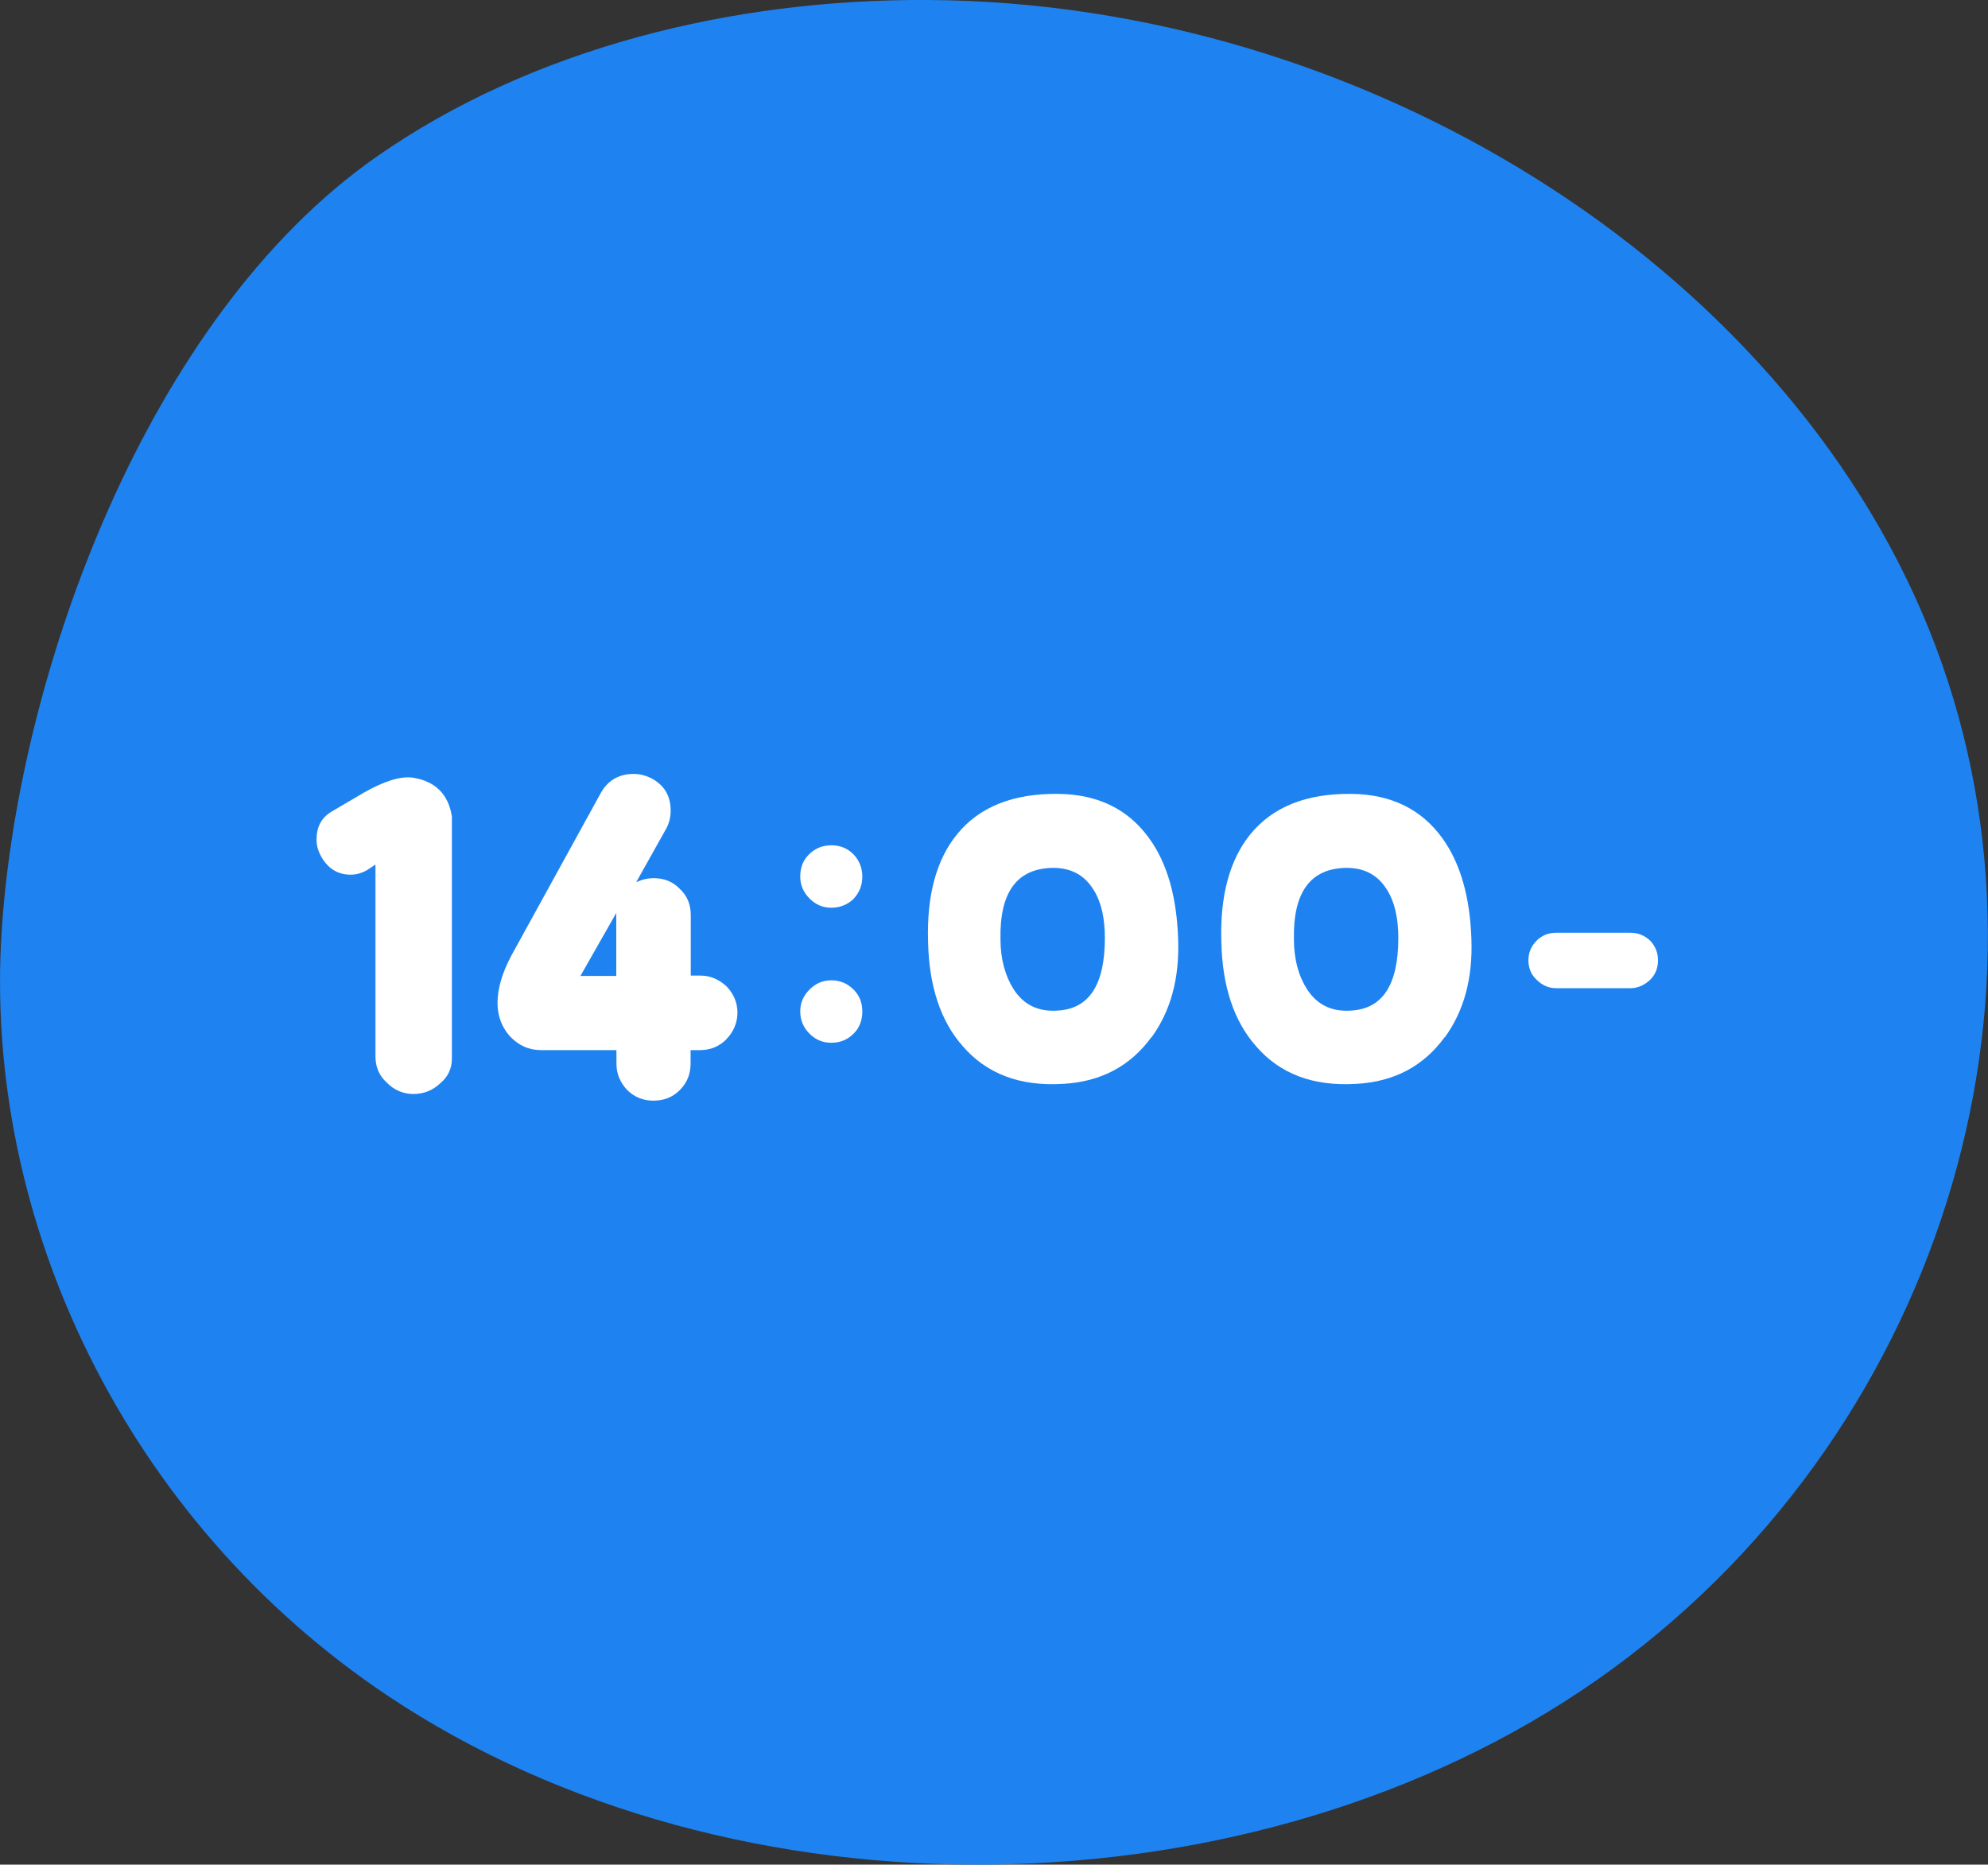
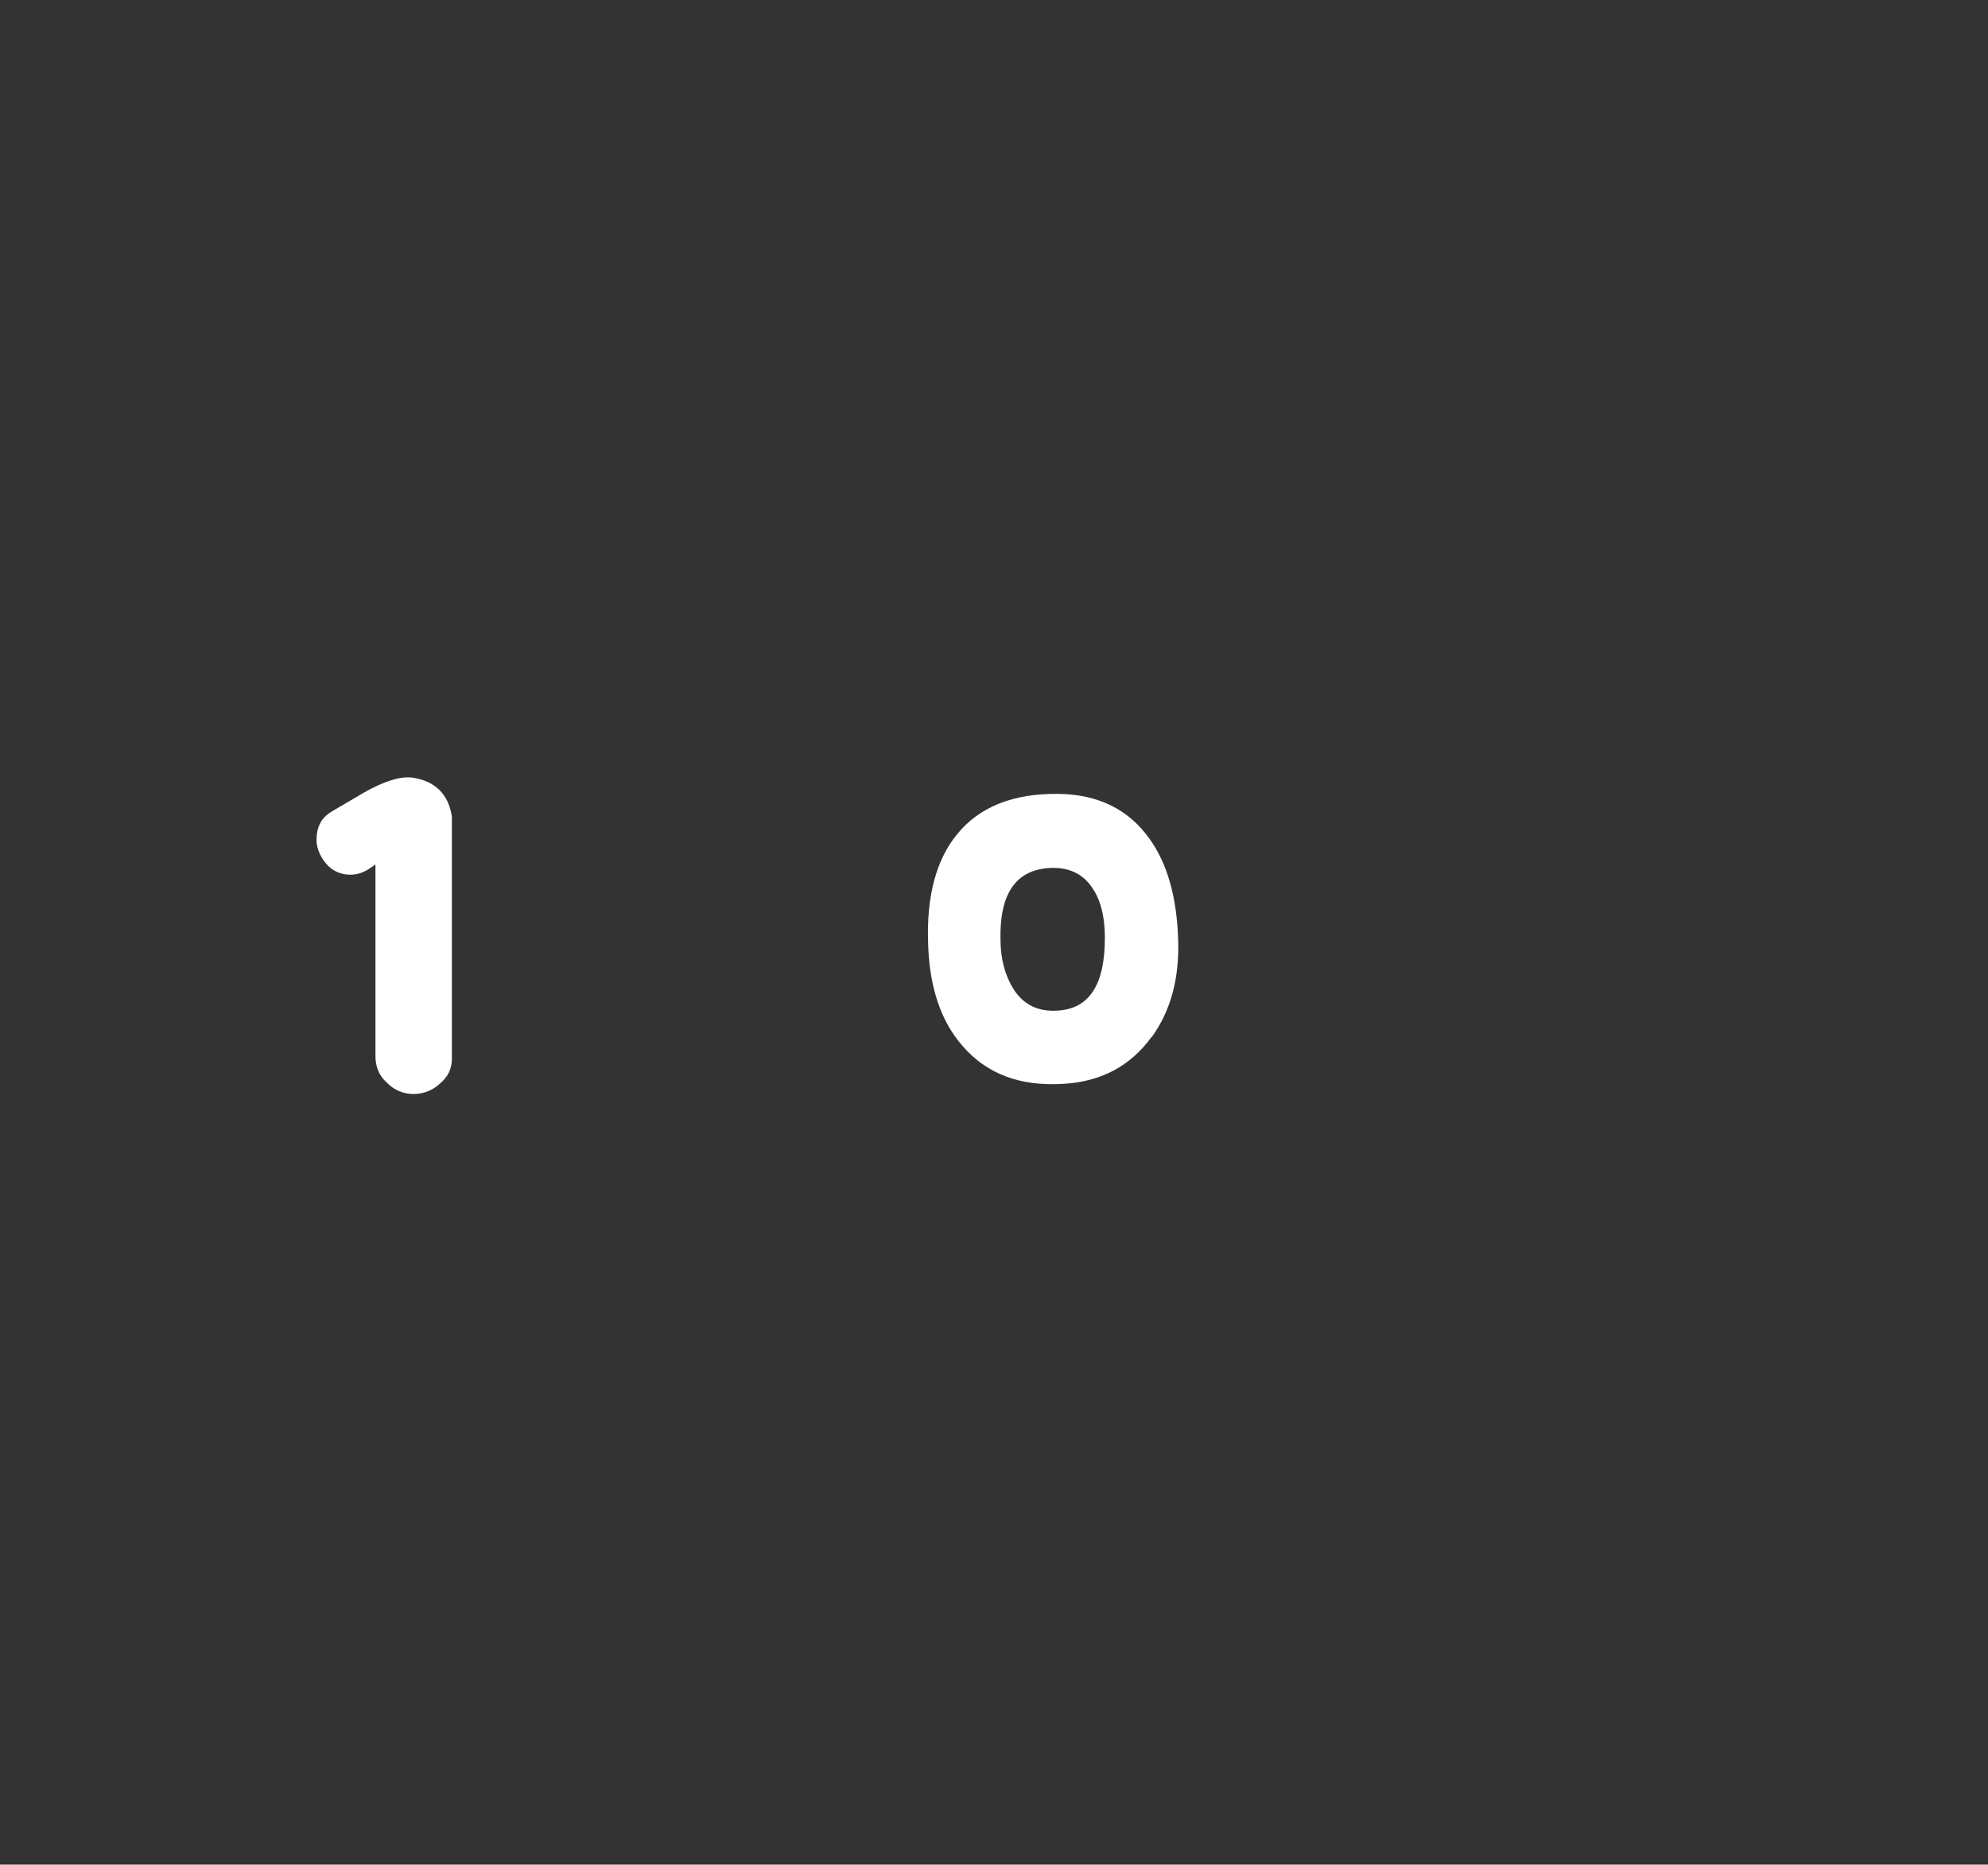
<svg xmlns="http://www.w3.org/2000/svg" id="_レイヤー_2" data-name="レイヤー 2" viewBox="0 0 113.68 106.61">
  <rect x="0" y="0" width="113.68" height="106.61" fill="#333333" stroke="none" />
  <defs>
    <style>
      .cls-1 {
        fill: #fff;
      }

      .cls-2 {
        fill: #1e83f0;
      }
    </style>
  </defs>
  <g id="_レイヤー_3" data-name="レイヤー 3">
    <g>
-       <path class="cls-2" d="M22.15,96.94c19.87,13.29,49.62,12.78,69.17-.89,19.55-13.67,27.45-39.16,18.98-60.08C101.84,15.05,77.87.15,53.1,0c-11.25-.07-22.71,2.77-31.58,8.97C8.38,18.16,1.07,38.5.1,53.16c-1.1,16.59,7.12,33.79,22.05,43.78Z" />
      <g>
        <path class="cls-1" d="M25.16,61.95c-.42.4-.95.6-1.52.6s-1.1-.22-1.52-.65c-.45-.4-.65-.92-.65-1.5v-10.97l-.3.2c-.35.25-.73.38-1.12.38-.68,0-1.2-.3-1.57-.85-.25-.38-.38-.75-.38-1.15,0-.72.27-1.25.85-1.6l1.82-1.07c1.17-.67,2.12-.97,2.82-.88,1.3.2,2.05.95,2.25,2.22v13.85c0,.58-.23,1.05-.68,1.42Z" />
-         <path class="cls-1" d="M41.54,59.42c-.42.42-.92.62-1.5.62h-.55v.77c0,.6-.2,1.1-.62,1.52-.4.4-.9.6-1.5.6s-1.08-.2-1.5-.6c-.4-.43-.62-.92-.62-1.52v-.77h-4.32c-.7,0-1.3-.28-1.78-.8-.47-.53-.7-1.17-.7-1.9,0-.83.28-1.75.8-2.72l5.1-9.27c.4-.73,1.05-1.1,1.88-1.1.38,0,.72.1,1.02.25.75.4,1.1,1.02,1.1,1.85,0,.37-.08.7-.25,1.02l-1.72,3.07c.33-.15.65-.23,1-.23.6,0,1.1.2,1.5.62.43.4.62.9.62,1.5v3.45h.55c.57,0,1.07.22,1.5.62.4.42.62.92.62,1.5s-.23,1.1-.62,1.5ZM35.24,52.2l-2.05,3.6h2.05v-3.6Z" />
-         <path class="cls-1" d="M48.81,51.4c-.35.32-.77.5-1.27.5s-.9-.18-1.25-.53c-.35-.35-.53-.77-.53-1.25,0-.5.15-.92.5-1.27.35-.35.78-.52,1.28-.52s.92.17,1.27.52c.33.35.5.78.5,1.27s-.17.92-.5,1.27ZM48.81,59.1c-.35.35-.77.52-1.27.52s-.9-.17-1.25-.52c-.35-.35-.53-.78-.53-1.27s.18-.9.53-1.25c.35-.35.75-.53,1.25-.53s.92.18,1.27.53c.33.32.5.75.5,1.25,0,.52-.17.95-.5,1.27Z" />
        <path class="cls-1" d="M65.84,59.3c-1.2,1.65-2.88,2.55-5.05,2.67-2.47.15-4.37-.57-5.75-2.17-1.25-1.42-1.92-3.42-1.97-5.97-.08-2.62.47-4.67,1.65-6.12,1.27-1.57,3.2-2.35,5.8-2.32,2.28.03,4,.88,5.2,2.55,1.03,1.42,1.57,3.35,1.65,5.75.08,2.25-.42,4.1-1.52,5.62ZM62.56,50.92c-.52-.88-1.3-1.3-2.35-1.3-2.05.03-3.05,1.38-3,4.07,0,1.17.28,2.12.75,2.87.57.88,1.4,1.3,2.52,1.22,1.8-.1,2.7-1.47,2.7-4.15,0-1.12-.2-2.02-.62-2.72Z" />
-         <path class="cls-1" d="M82.61,59.3c-1.2,1.65-2.88,2.55-5.05,2.67-2.47.15-4.38-.57-5.75-2.17-1.25-1.42-1.92-3.42-1.97-5.97-.08-2.62.48-4.67,1.65-6.12,1.28-1.57,3.2-2.35,5.8-2.32,2.27.03,4,.88,5.2,2.55,1.02,1.42,1.57,3.35,1.65,5.75.08,2.25-.42,4.1-1.52,5.62ZM79.34,50.92c-.52-.88-1.3-1.3-2.35-1.3-2.05.03-3.05,1.38-3,4.07,0,1.17.27,2.12.75,2.87.57.88,1.4,1.3,2.52,1.22,1.8-.1,2.7-1.47,2.7-4.15,0-1.12-.2-2.02-.62-2.72Z" />
-         <path class="cls-1" d="M94.36,56.02c-.32.3-.7.48-1.12.48h-4.25c-.45,0-.82-.18-1.12-.48-.32-.3-.47-.67-.47-1.12,0-.42.15-.8.47-1.12.3-.3.68-.45,1.12-.45h4.25c.42,0,.8.15,1.12.45.3.32.45.7.45,1.12,0,.45-.15.82-.45,1.12Z" />
      </g>
    </g>
  </g>
</svg>